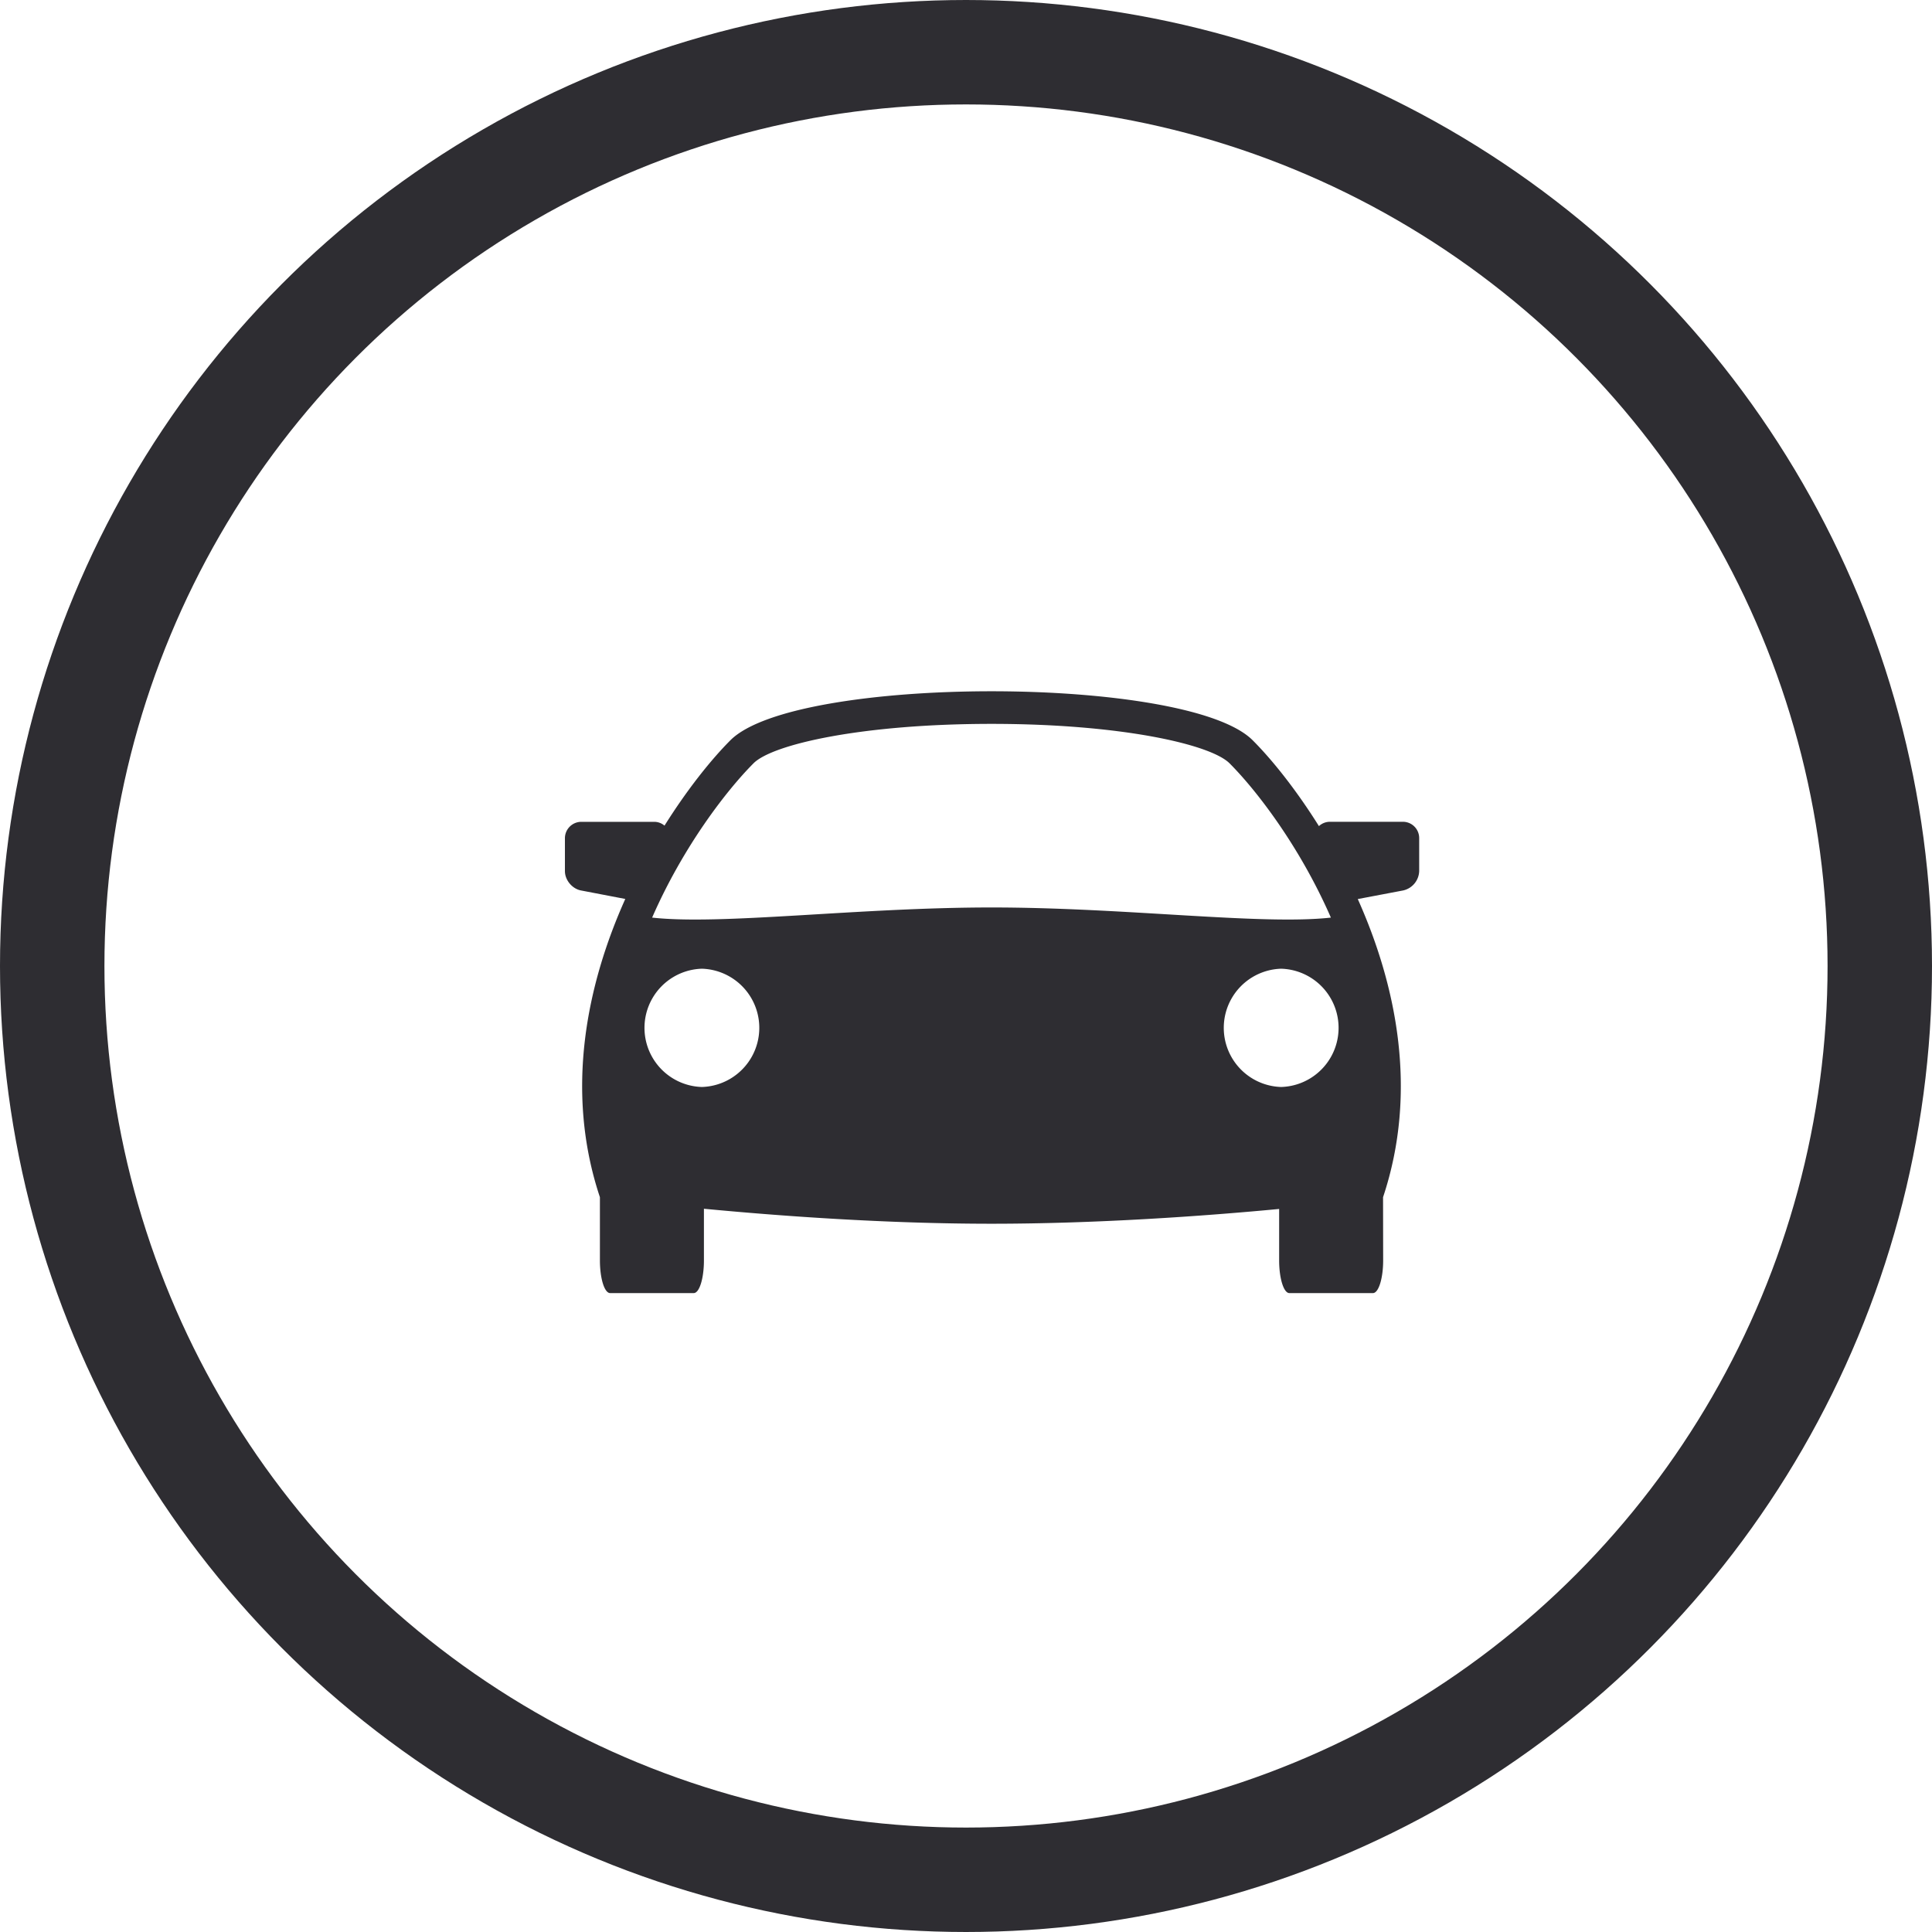
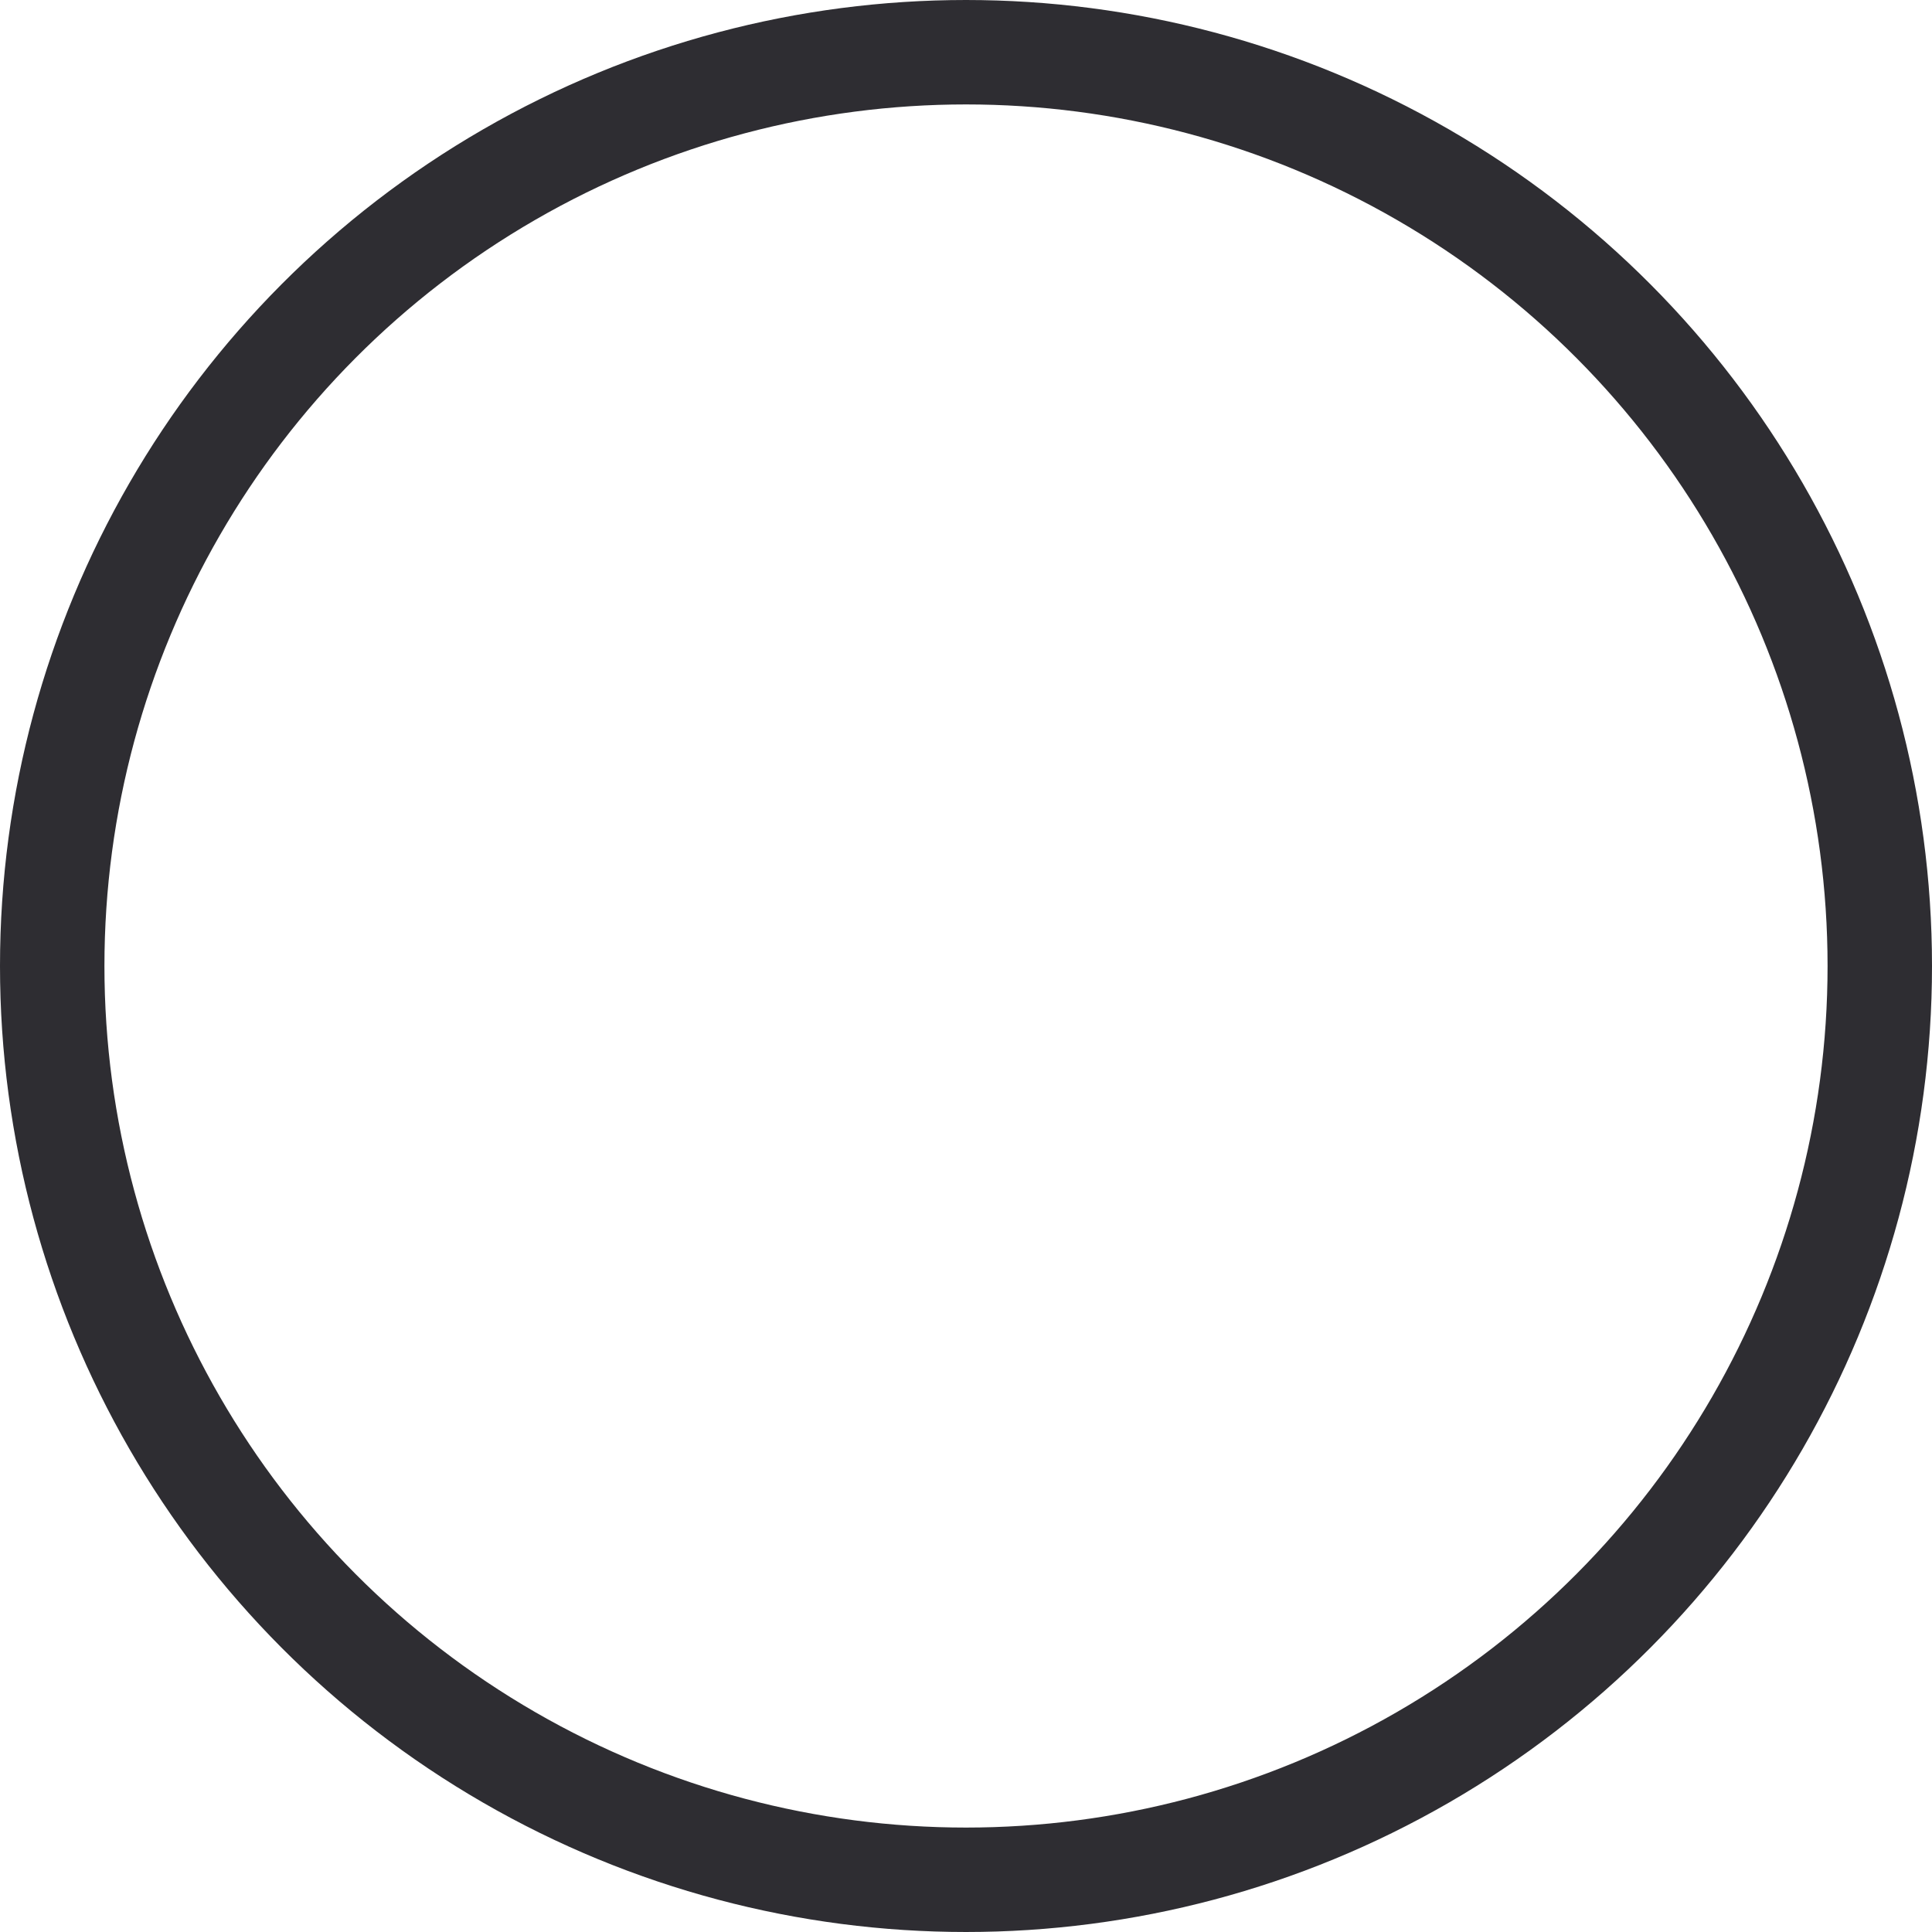
<svg xmlns="http://www.w3.org/2000/svg" width="37" height="37" fill="none">
-   <path d="M26.869 15.738h-1.401a.31.31 0 0 0-.209.083c-.447-.714-.91-1.286-1.27-1.645-1.25-1.25-8.75-1.25-10 0-.358.358-.818.927-1.263 1.636a.302.302 0 0 0-.193-.073h-1.402a.314.314 0 0 0-.312.312v.632c0 .17.137.337.306.37l.85.163c-.734 1.636-1.166 3.672-.486 5.712v1.21c0 .346.087.626.195.626h1.602c.108 0 .195-.28.195-.625v-.99c1.437.137 3.469.287 5.508.287 2.02 0 4.075-.147 5.508-.283v.986c0 .346.088.625.195.625h1.602c.107 0 .195-.28.195-.625l-.002-1.211c.68-2.038.249-4.073-.484-5.71l.87-.165a.393.393 0 0 0 .306-.371v-.631a.312.312 0 0 0-.31-.313Zm-13.427 5.079a1.133 1.133 0 0 1 0-2.265 1.133 1.133 0 0 1 0 2.265Zm-.953-3.244c.6-1.373 1.436-2.448 1.942-2.955.365-.366 2.088-.755 4.558-.755 2.47 0 4.192.39 4.558.755.506.506 1.341 1.582 1.941 2.955-1.332.148-3.928-.194-6.499-.194-2.57 0-5.166.342-6.5.194Zm12.047 3.244a1.133 1.133 0 0 1 0-2.265 1.133 1.133 0 0 1 0 2.265Z" fill="#2E2D32" />
  <circle cx="18.5" cy="18.5" r="17.5" stroke="#2E2D32" stroke-width="2" />
</svg>